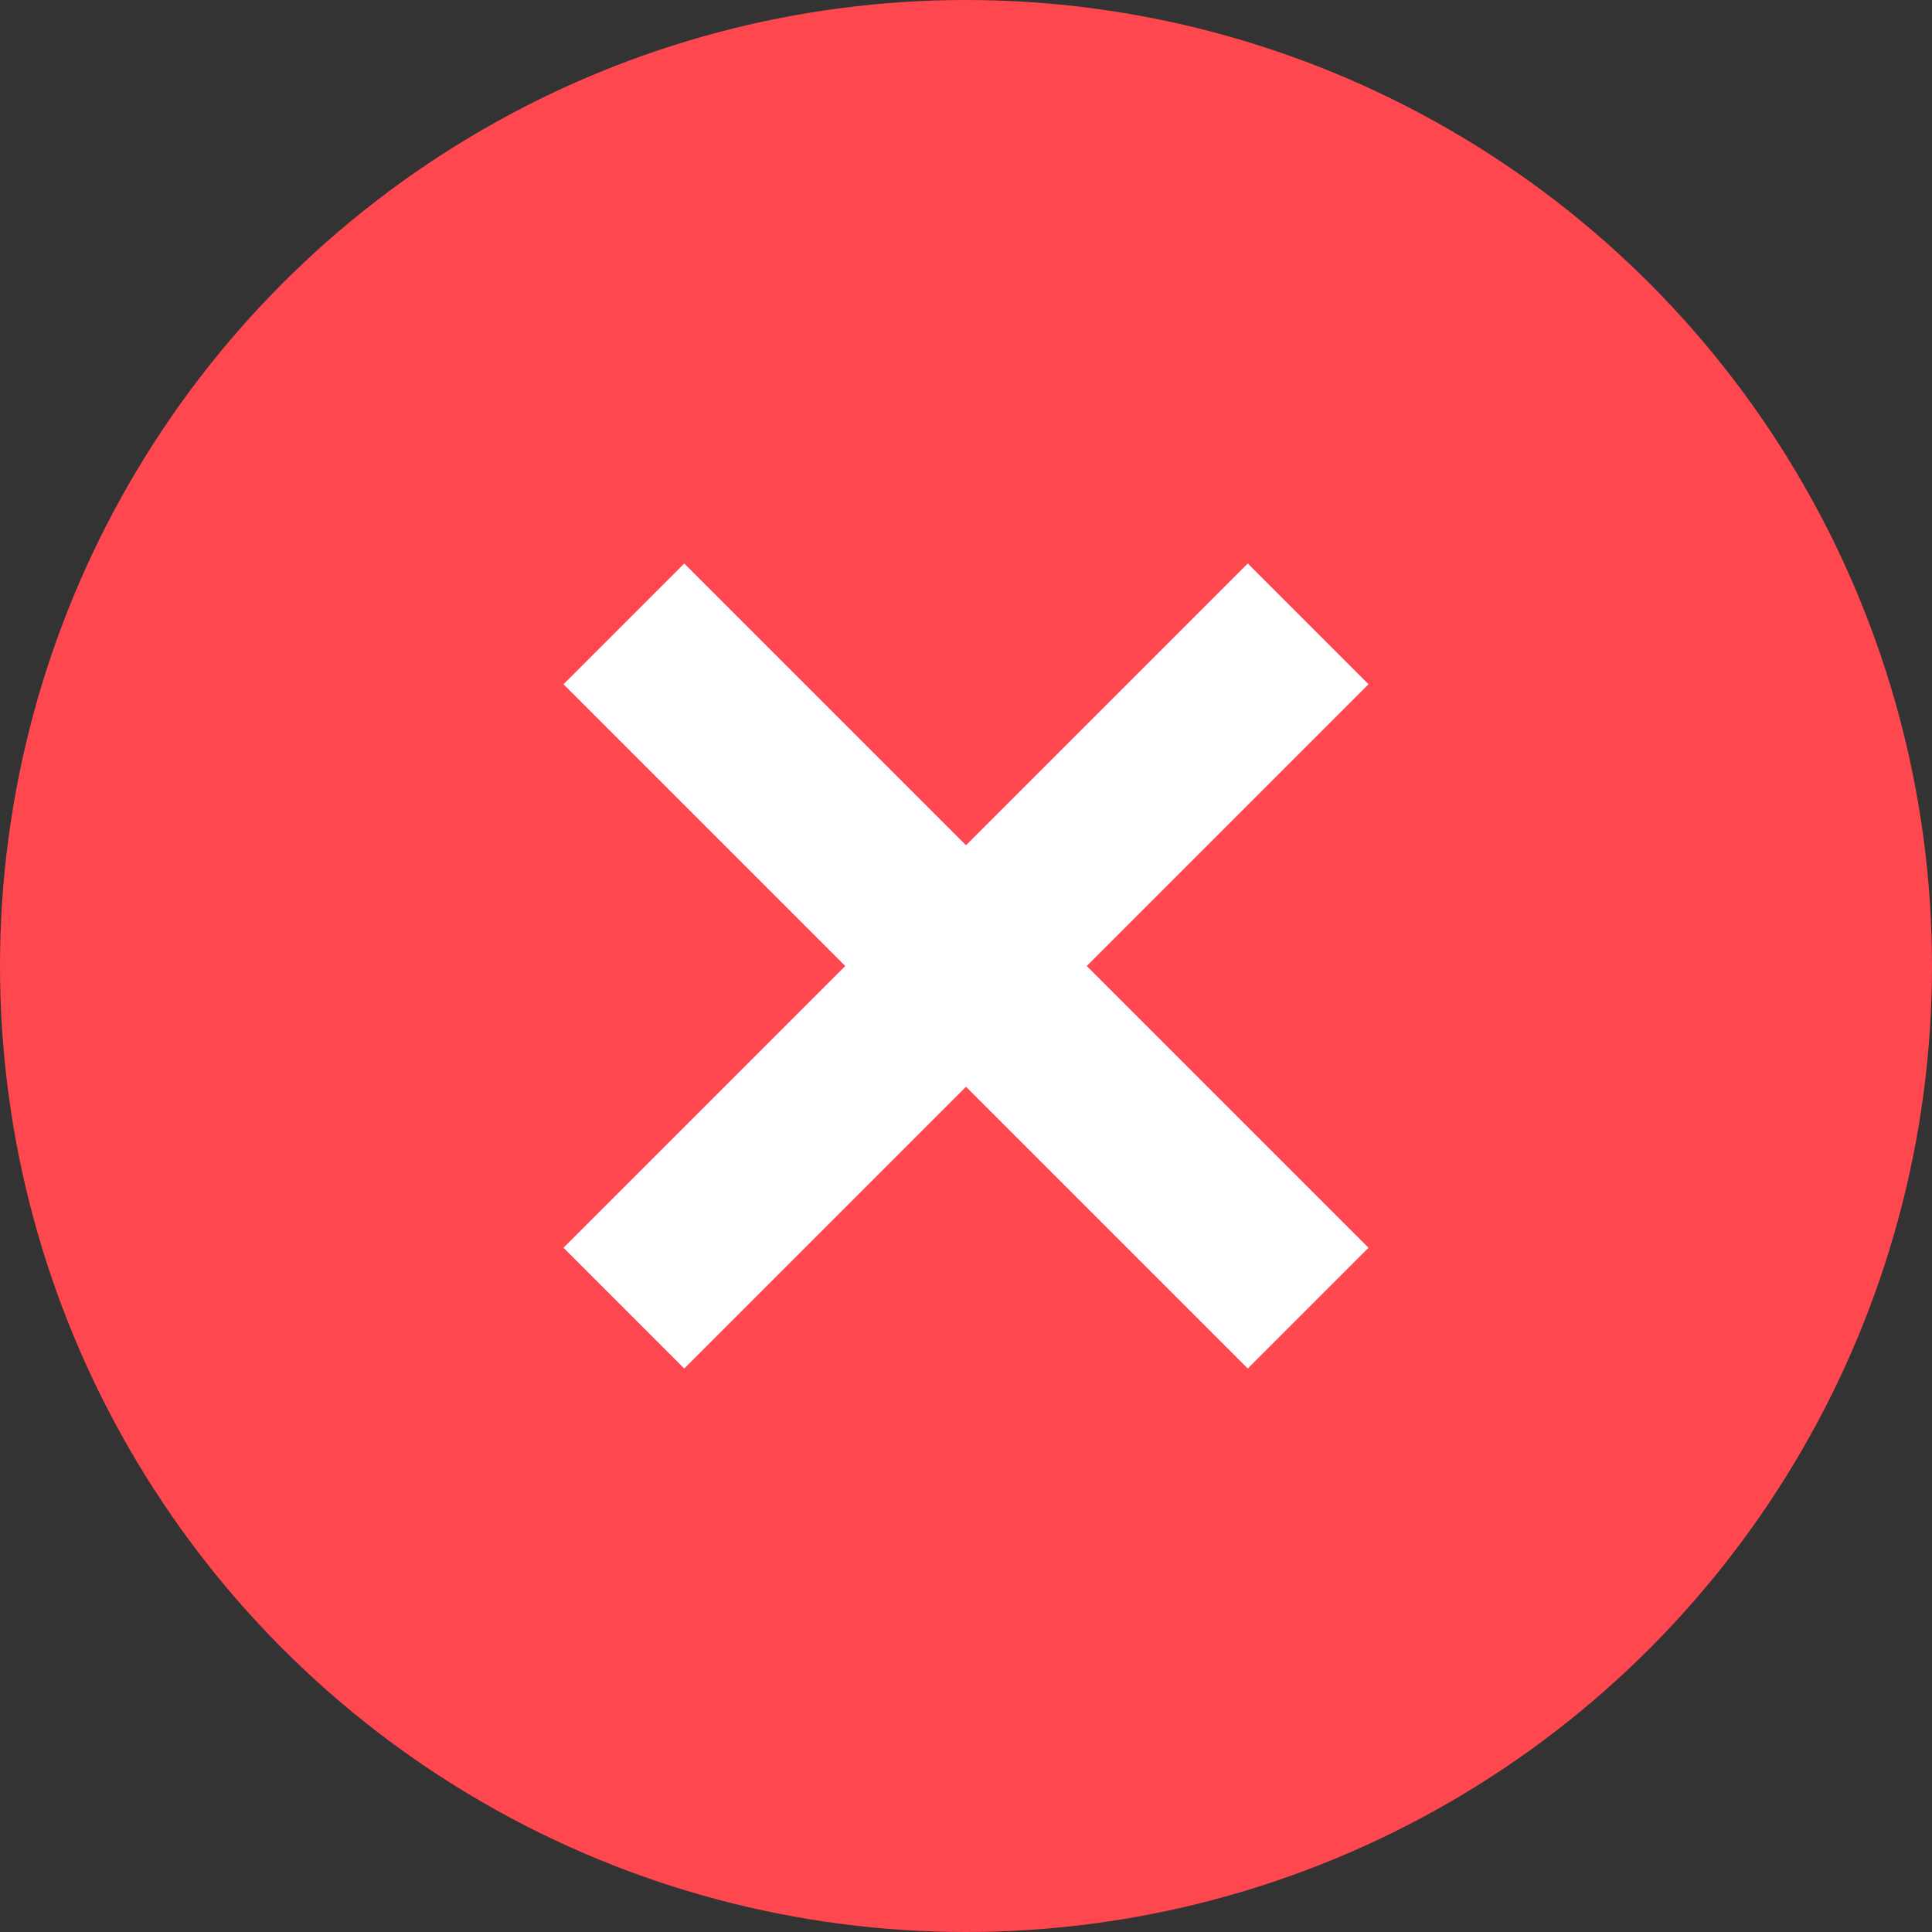
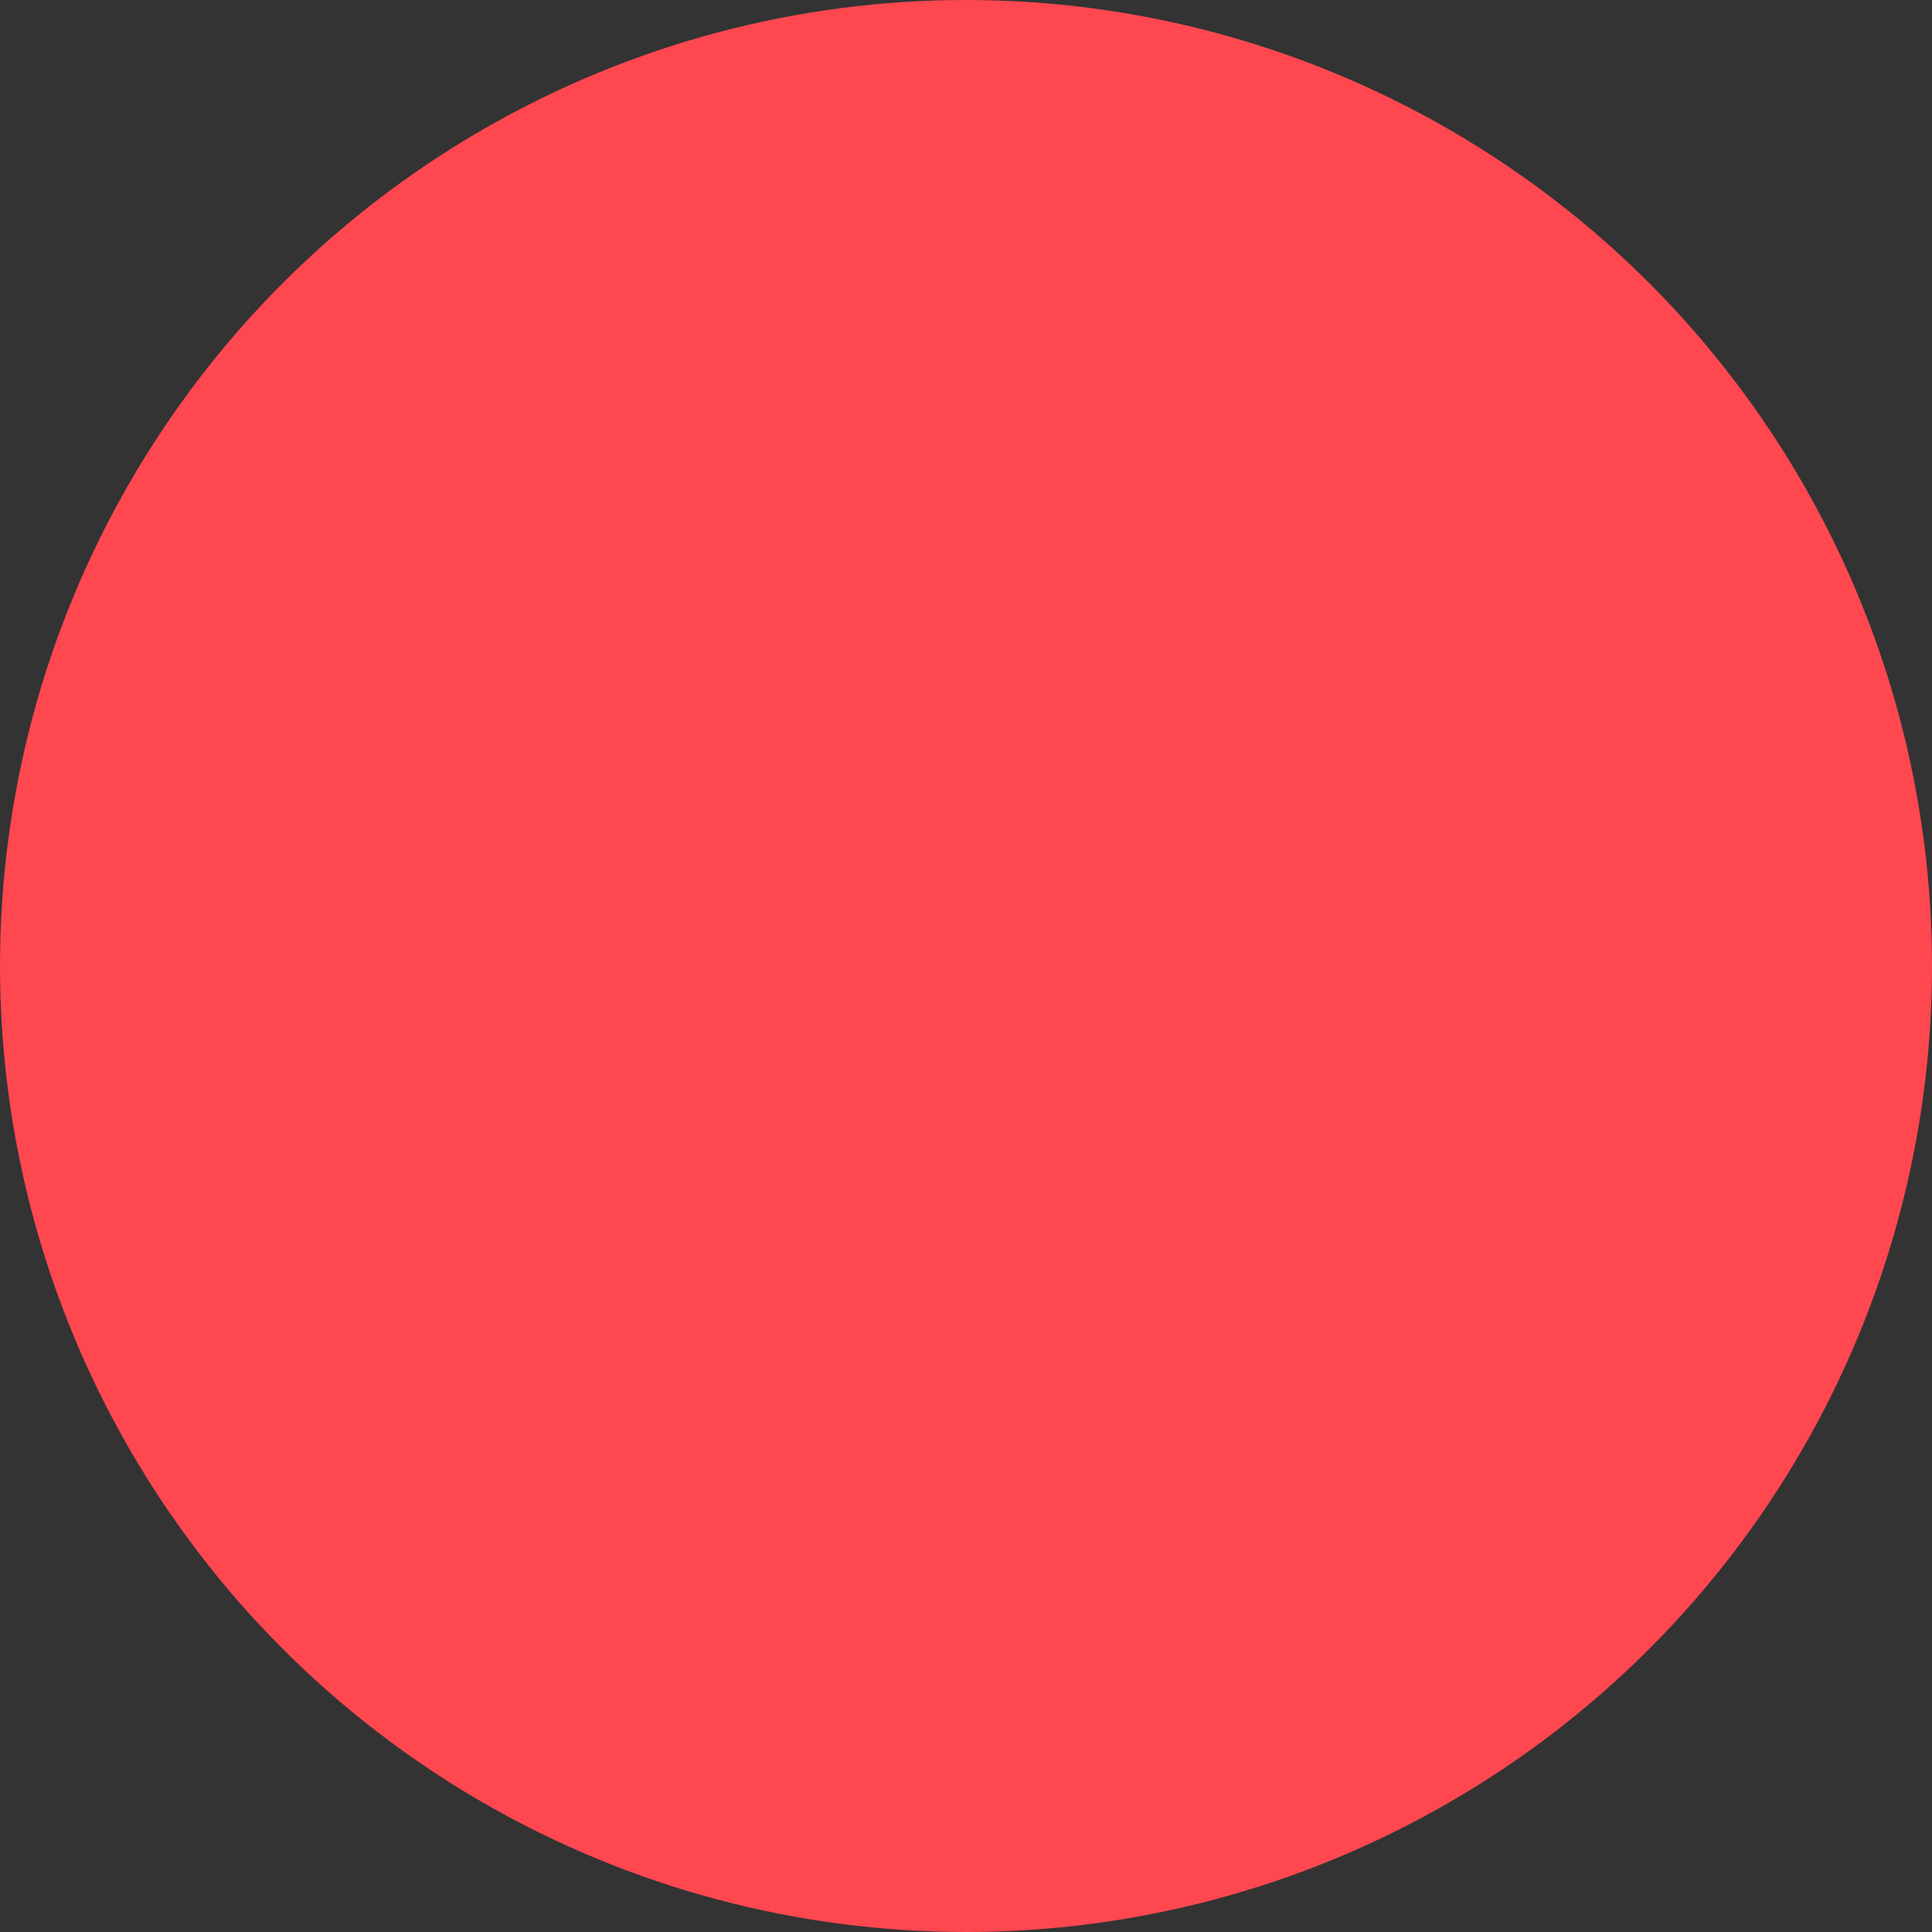
<svg xmlns="http://www.w3.org/2000/svg" width="24" height="24" viewBox="0 0 24 24" fill="none">
  <rect x="0" y="0" width="24" height="24" fill="#333333" stroke="none" />
  <circle cx="12" cy="12" r="12" fill="#FF4750" />
-   <path d="M17 8.5L15.5 7L12 10.5L8.5 7L7 8.5L10.5 12L7 15.5L8.5 17L12 13.5L15.5 17L17 15.5L13.5 12L17 8.5Z" fill="white" />
</svg>